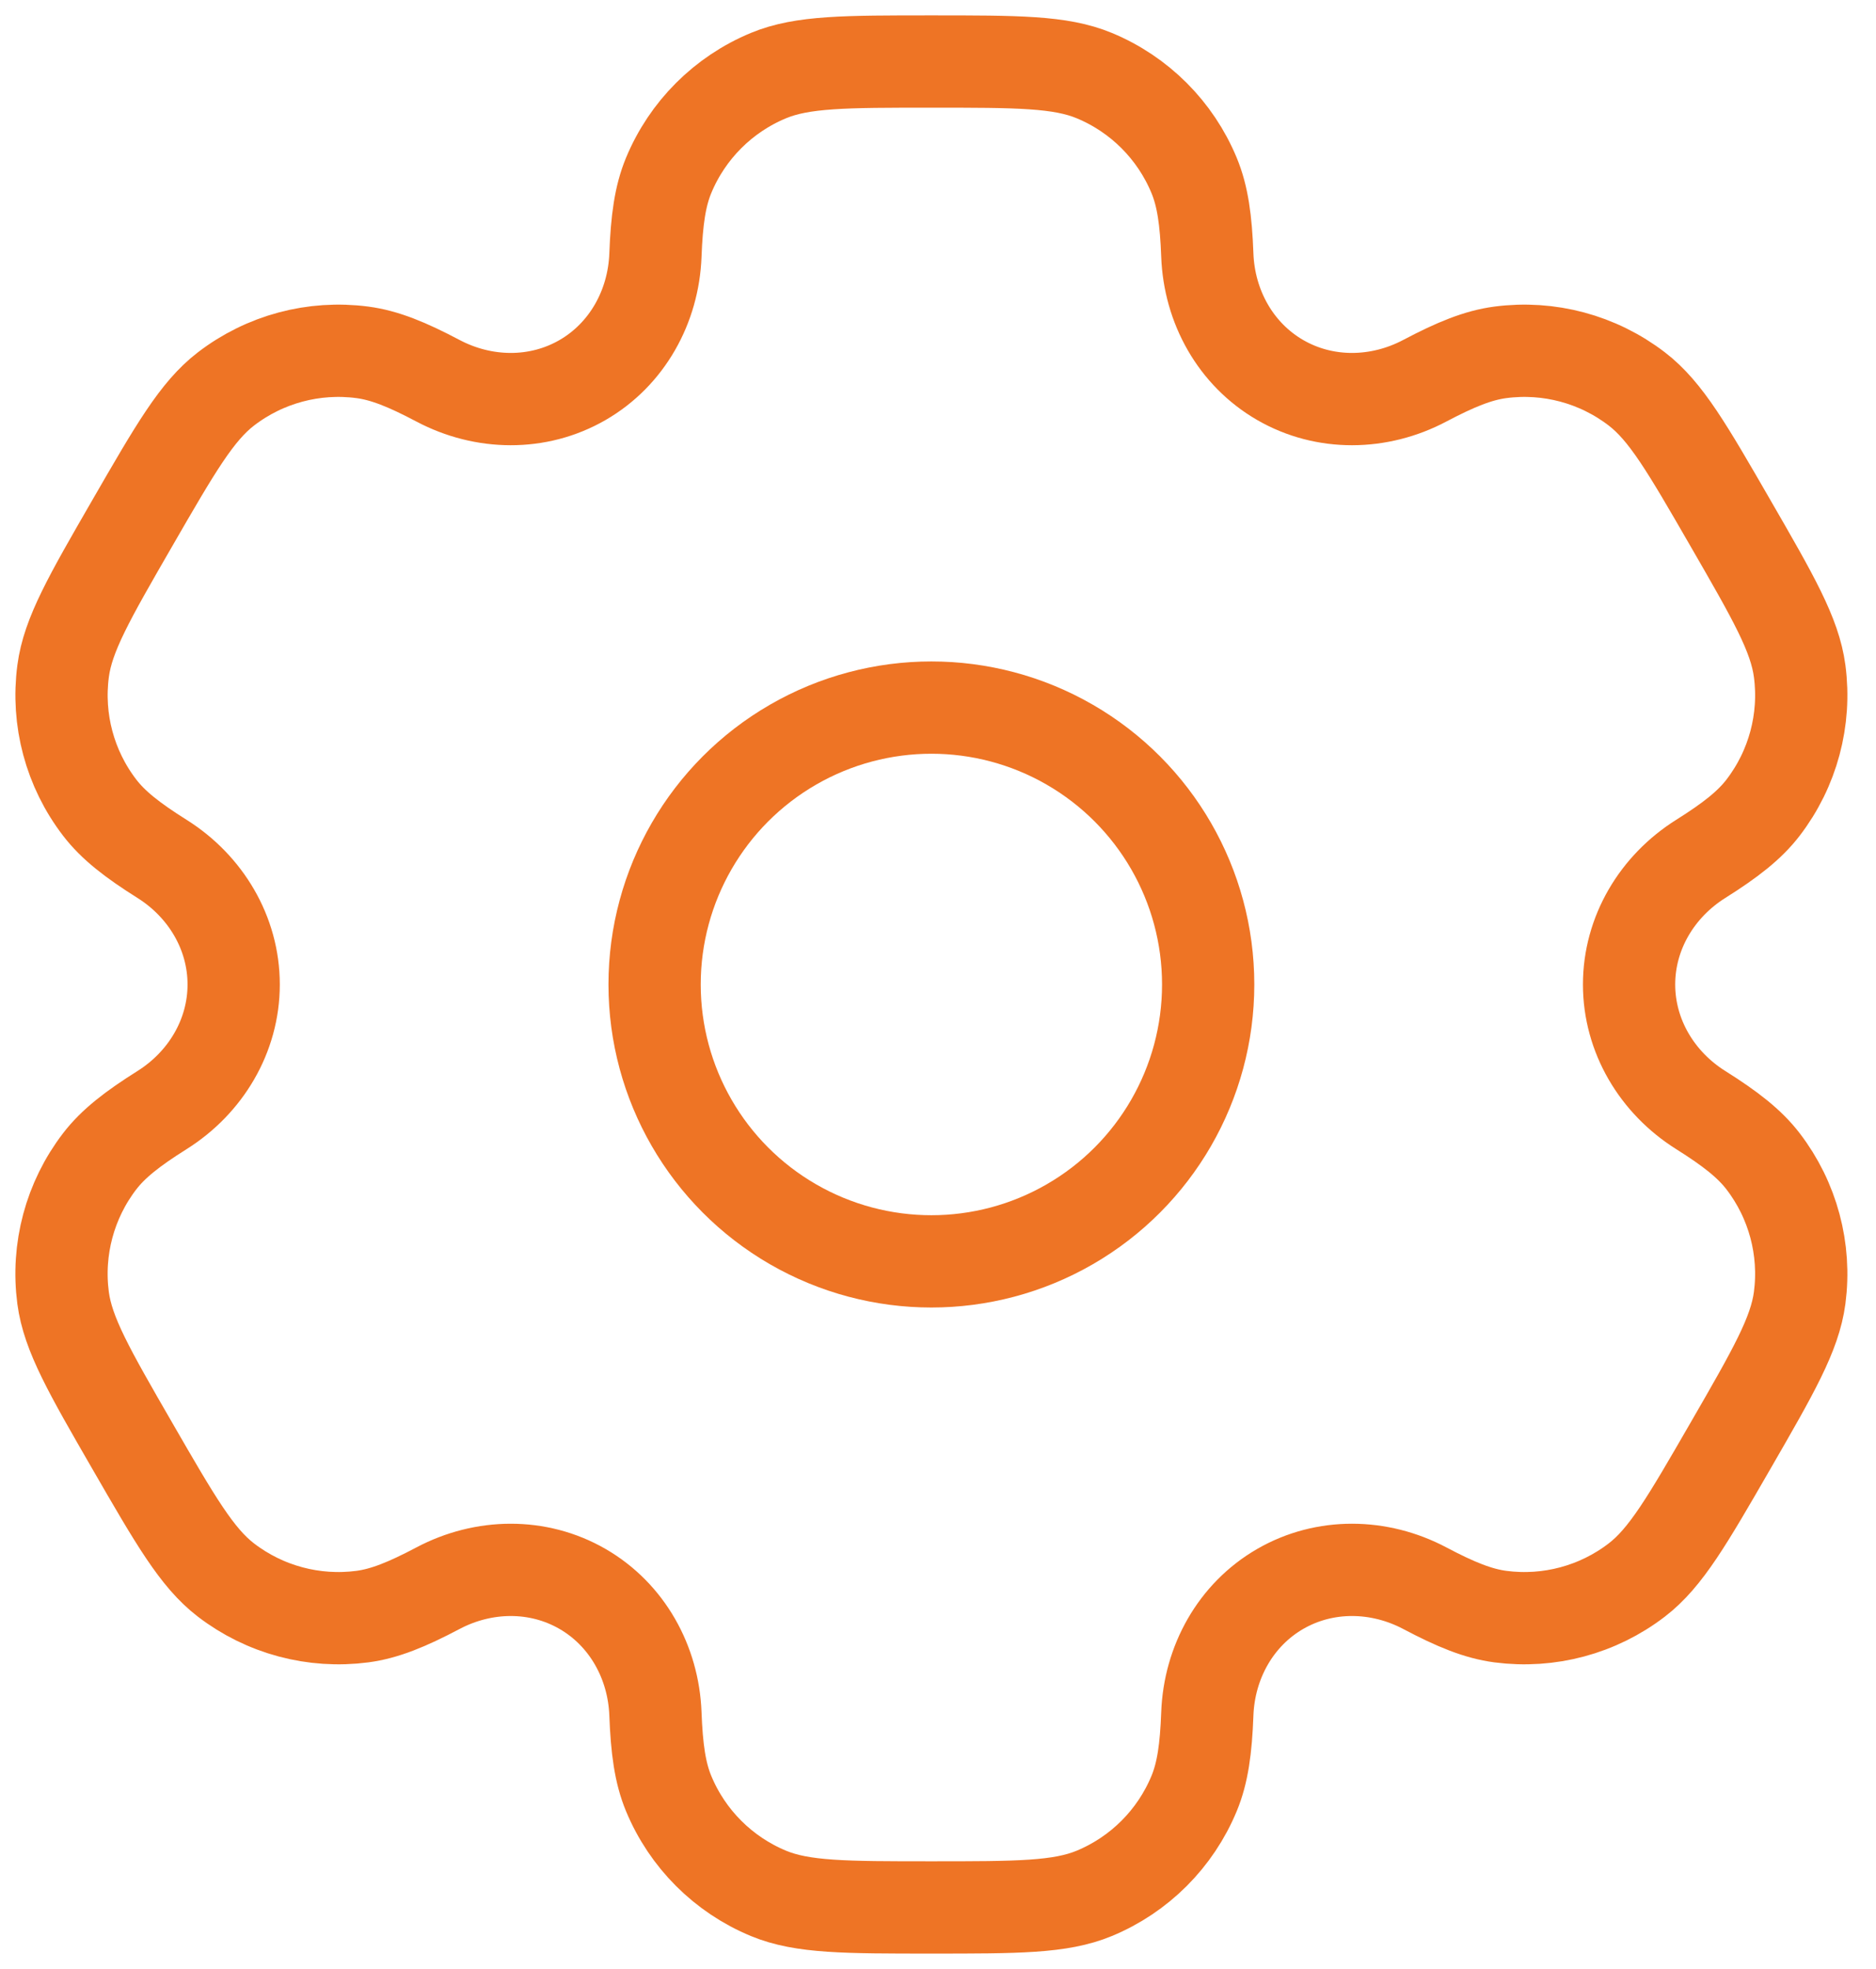
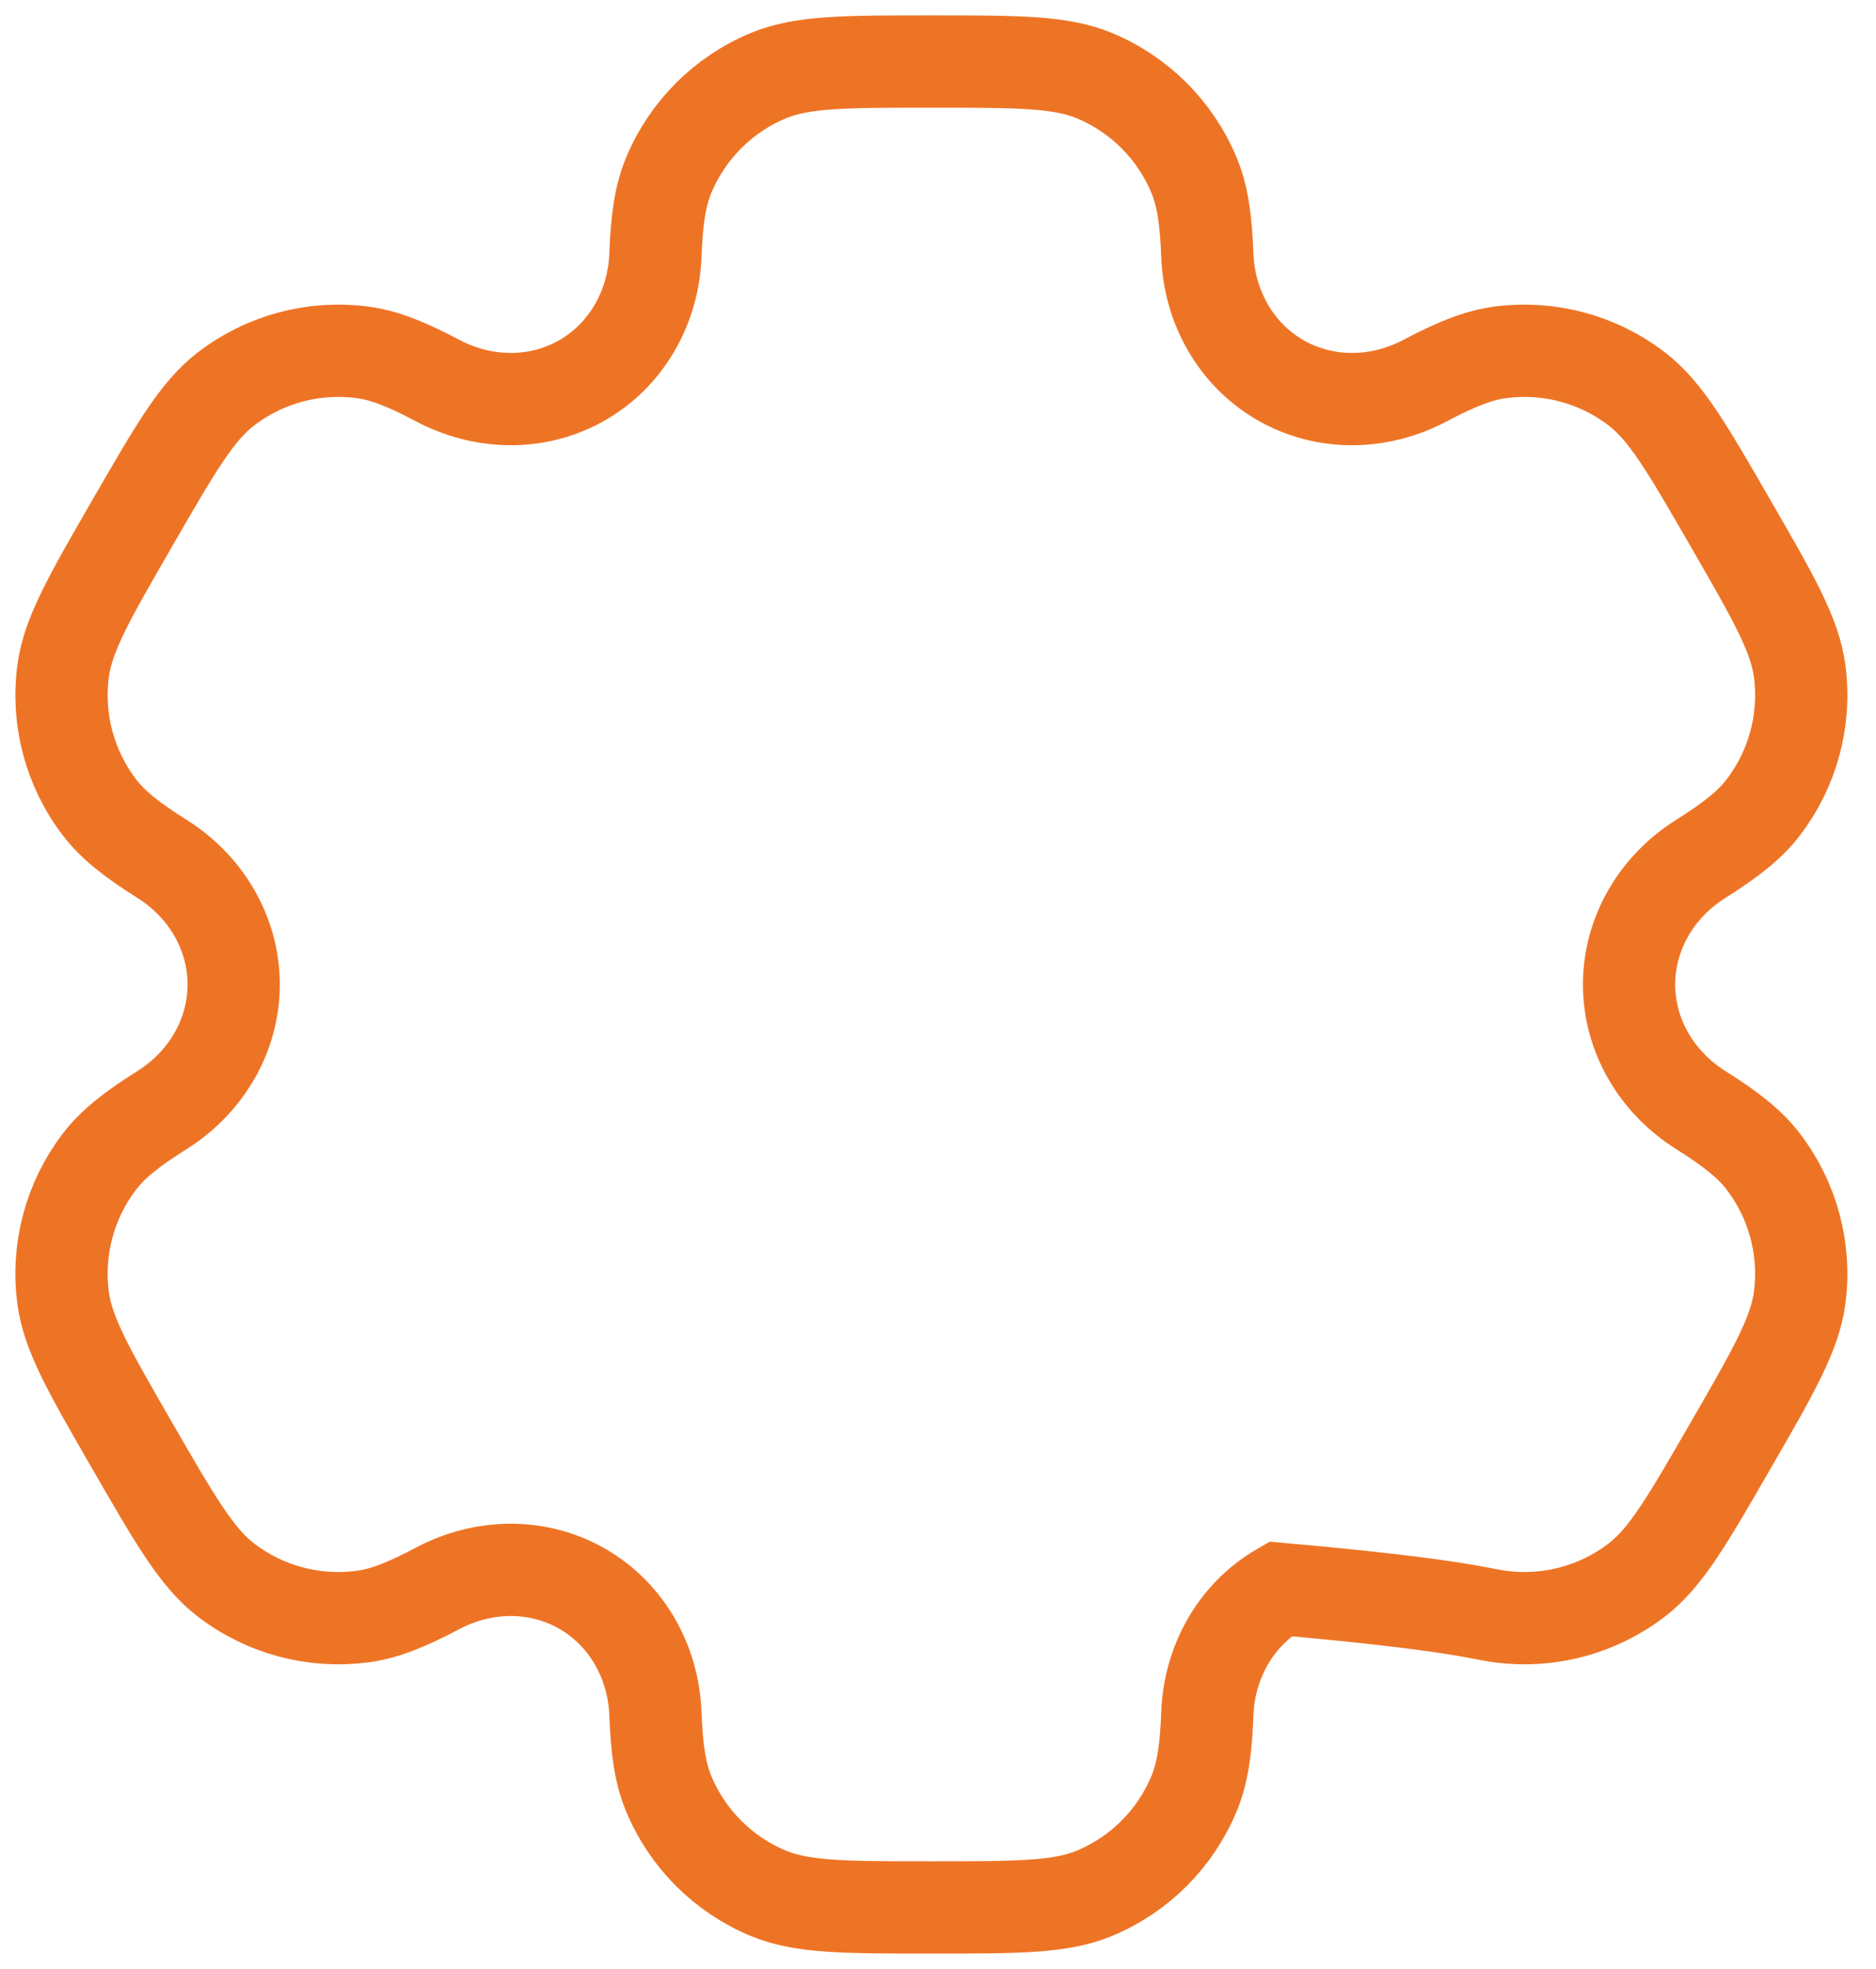
<svg xmlns="http://www.w3.org/2000/svg" width="61" height="64" viewBox="0 0 61 64" fill="none">
-   <ellipse cx="30.285" cy="32" rx="9" ry="9" stroke="#EE7425" stroke-width="3" />
-   <path d="M35.581 2.457C34.478 2 33.08 2 30.285 2C27.489 2 26.091 2 24.988 2.457C23.518 3.066 22.35 4.234 21.741 5.704C21.463 6.375 21.355 7.155 21.312 8.294C21.249 9.967 20.391 11.516 18.942 12.353C17.492 13.19 15.721 13.159 14.241 12.376C13.234 11.844 12.504 11.548 11.784 11.453C10.206 11.245 8.61 11.673 7.348 12.642C6.401 13.368 5.702 14.579 4.304 17C2.906 19.421 2.207 20.631 2.052 21.815C1.844 23.392 2.271 24.988 3.24 26.25C3.682 26.827 4.304 27.311 5.268 27.917C6.686 28.808 7.598 30.326 7.598 32C7.598 33.674 6.686 35.192 5.268 36.083C4.304 36.689 3.682 37.173 3.24 37.749C2.271 39.012 1.844 40.607 2.051 42.185C2.207 43.368 2.906 44.579 4.304 47C5.702 49.421 6.401 50.632 7.347 51.358C8.61 52.327 10.206 52.754 11.783 52.547C12.503 52.452 13.234 52.156 14.241 51.624C15.721 50.841 17.491 50.81 18.941 51.647C20.391 52.484 21.249 54.033 21.312 55.706C21.355 56.845 21.463 57.625 21.741 58.296C22.35 59.766 23.518 60.934 24.988 61.543C26.091 62 27.489 62 30.285 62C33.08 62 34.478 62 35.581 61.543C37.051 60.934 38.219 59.766 38.828 58.296C39.106 57.625 39.215 56.844 39.257 55.706C39.32 54.033 40.178 52.484 41.628 51.647C43.078 50.81 44.848 50.841 46.328 51.623C47.335 52.156 48.066 52.452 48.786 52.547C50.364 52.754 51.959 52.327 53.221 51.358C54.168 50.632 54.867 49.421 56.265 47C57.663 44.579 58.362 43.368 58.518 42.185C58.725 40.607 58.298 39.012 57.329 37.749C56.887 37.173 56.265 36.688 55.301 36.082C53.883 35.192 52.971 33.674 52.971 32C52.971 30.326 53.883 28.808 55.301 27.918C56.266 27.311 56.887 26.827 57.329 26.251C58.298 24.988 58.726 23.393 58.518 21.815C58.362 20.632 57.663 19.421 56.265 17C54.868 14.579 54.169 13.368 53.222 12.642C51.959 11.673 50.364 11.245 48.786 11.453C48.066 11.548 47.336 11.844 46.328 12.376C44.848 13.159 43.078 13.19 41.628 12.353C40.178 11.516 39.32 9.967 39.257 8.294C39.215 7.155 39.106 6.375 38.828 5.704C38.219 4.234 37.051 3.066 35.581 2.457Z" stroke="#EE7425" stroke-width="3" />
+   <path d="M35.581 2.457C34.478 2 33.08 2 30.285 2C27.489 2 26.091 2 24.988 2.457C23.518 3.066 22.35 4.234 21.741 5.704C21.463 6.375 21.355 7.155 21.312 8.294C21.249 9.967 20.391 11.516 18.942 12.353C17.492 13.19 15.721 13.159 14.241 12.376C13.234 11.844 12.504 11.548 11.784 11.453C10.206 11.245 8.61 11.673 7.348 12.642C6.401 13.368 5.702 14.579 4.304 17C2.906 19.421 2.207 20.631 2.052 21.815C1.844 23.392 2.271 24.988 3.24 26.25C3.682 26.827 4.304 27.311 5.268 27.917C6.686 28.808 7.598 30.326 7.598 32C7.598 33.674 6.686 35.192 5.268 36.083C4.304 36.689 3.682 37.173 3.24 37.749C2.271 39.012 1.844 40.607 2.051 42.185C2.207 43.368 2.906 44.579 4.304 47C5.702 49.421 6.401 50.632 7.347 51.358C8.61 52.327 10.206 52.754 11.783 52.547C12.503 52.452 13.234 52.156 14.241 51.624C15.721 50.841 17.491 50.81 18.941 51.647C20.391 52.484 21.249 54.033 21.312 55.706C21.355 56.845 21.463 57.625 21.741 58.296C22.35 59.766 23.518 60.934 24.988 61.543C26.091 62 27.489 62 30.285 62C33.08 62 34.478 62 35.581 61.543C37.051 60.934 38.219 59.766 38.828 58.296C39.106 57.625 39.215 56.844 39.257 55.706C39.32 54.033 40.178 52.484 41.628 51.647C47.335 52.156 48.066 52.452 48.786 52.547C50.364 52.754 51.959 52.327 53.221 51.358C54.168 50.632 54.867 49.421 56.265 47C57.663 44.579 58.362 43.368 58.518 42.185C58.725 40.607 58.298 39.012 57.329 37.749C56.887 37.173 56.265 36.688 55.301 36.082C53.883 35.192 52.971 33.674 52.971 32C52.971 30.326 53.883 28.808 55.301 27.918C56.266 27.311 56.887 26.827 57.329 26.251C58.298 24.988 58.726 23.393 58.518 21.815C58.362 20.632 57.663 19.421 56.265 17C54.868 14.579 54.169 13.368 53.222 12.642C51.959 11.673 50.364 11.245 48.786 11.453C48.066 11.548 47.336 11.844 46.328 12.376C44.848 13.159 43.078 13.19 41.628 12.353C40.178 11.516 39.32 9.967 39.257 8.294C39.215 7.155 39.106 6.375 38.828 5.704C38.219 4.234 37.051 3.066 35.581 2.457Z" stroke="#EE7425" stroke-width="3" />
</svg>